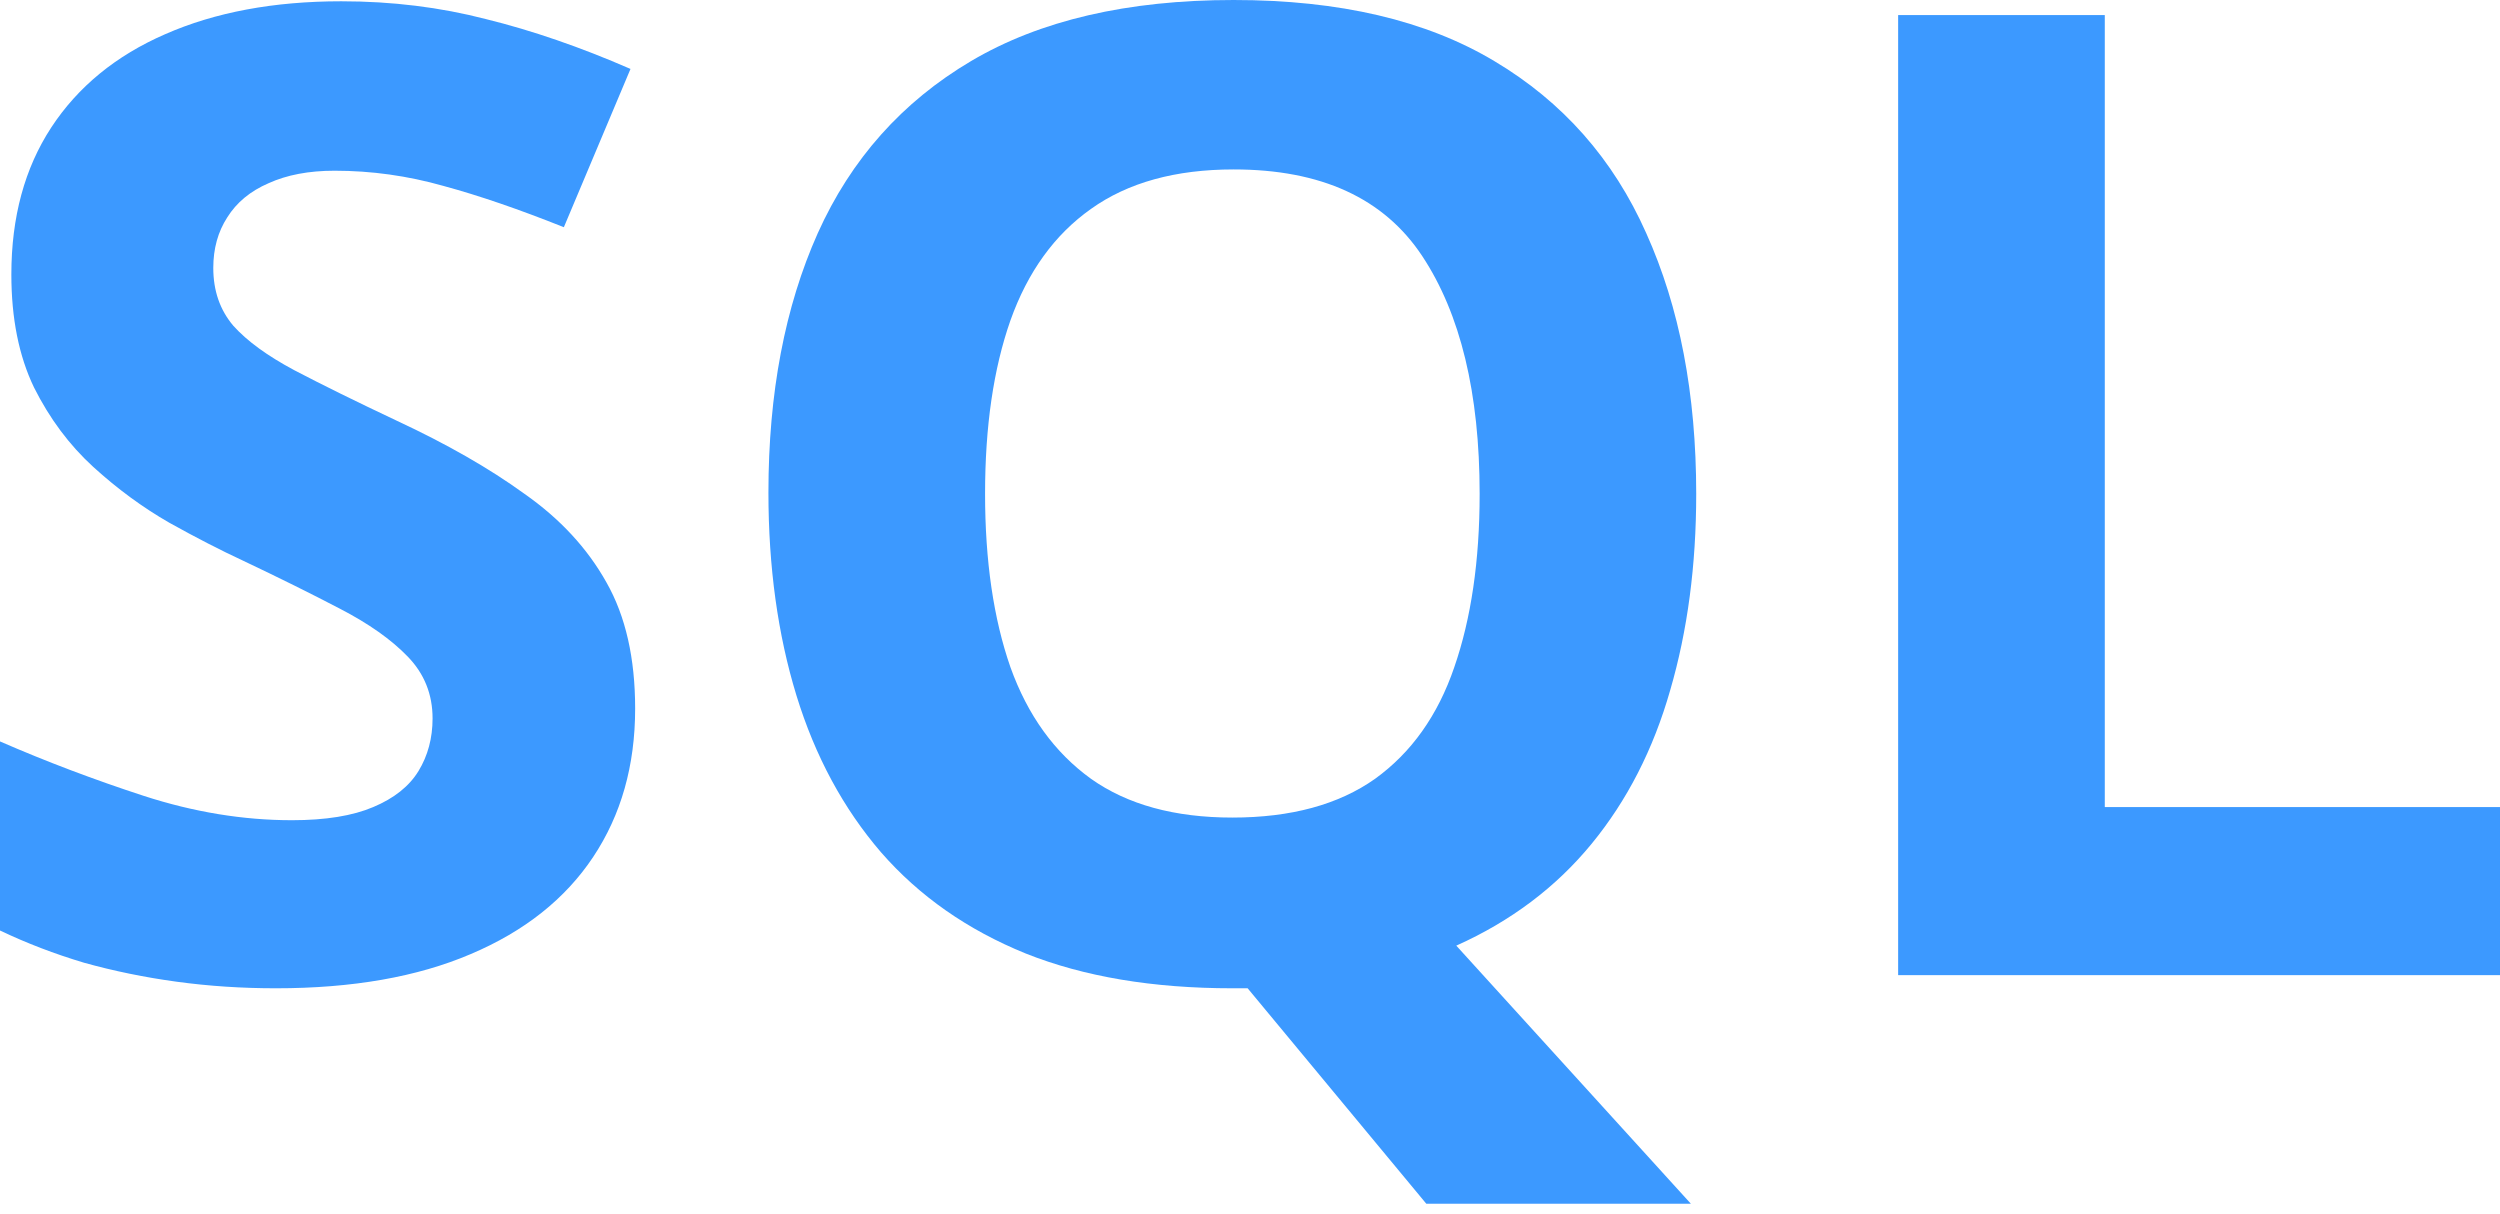
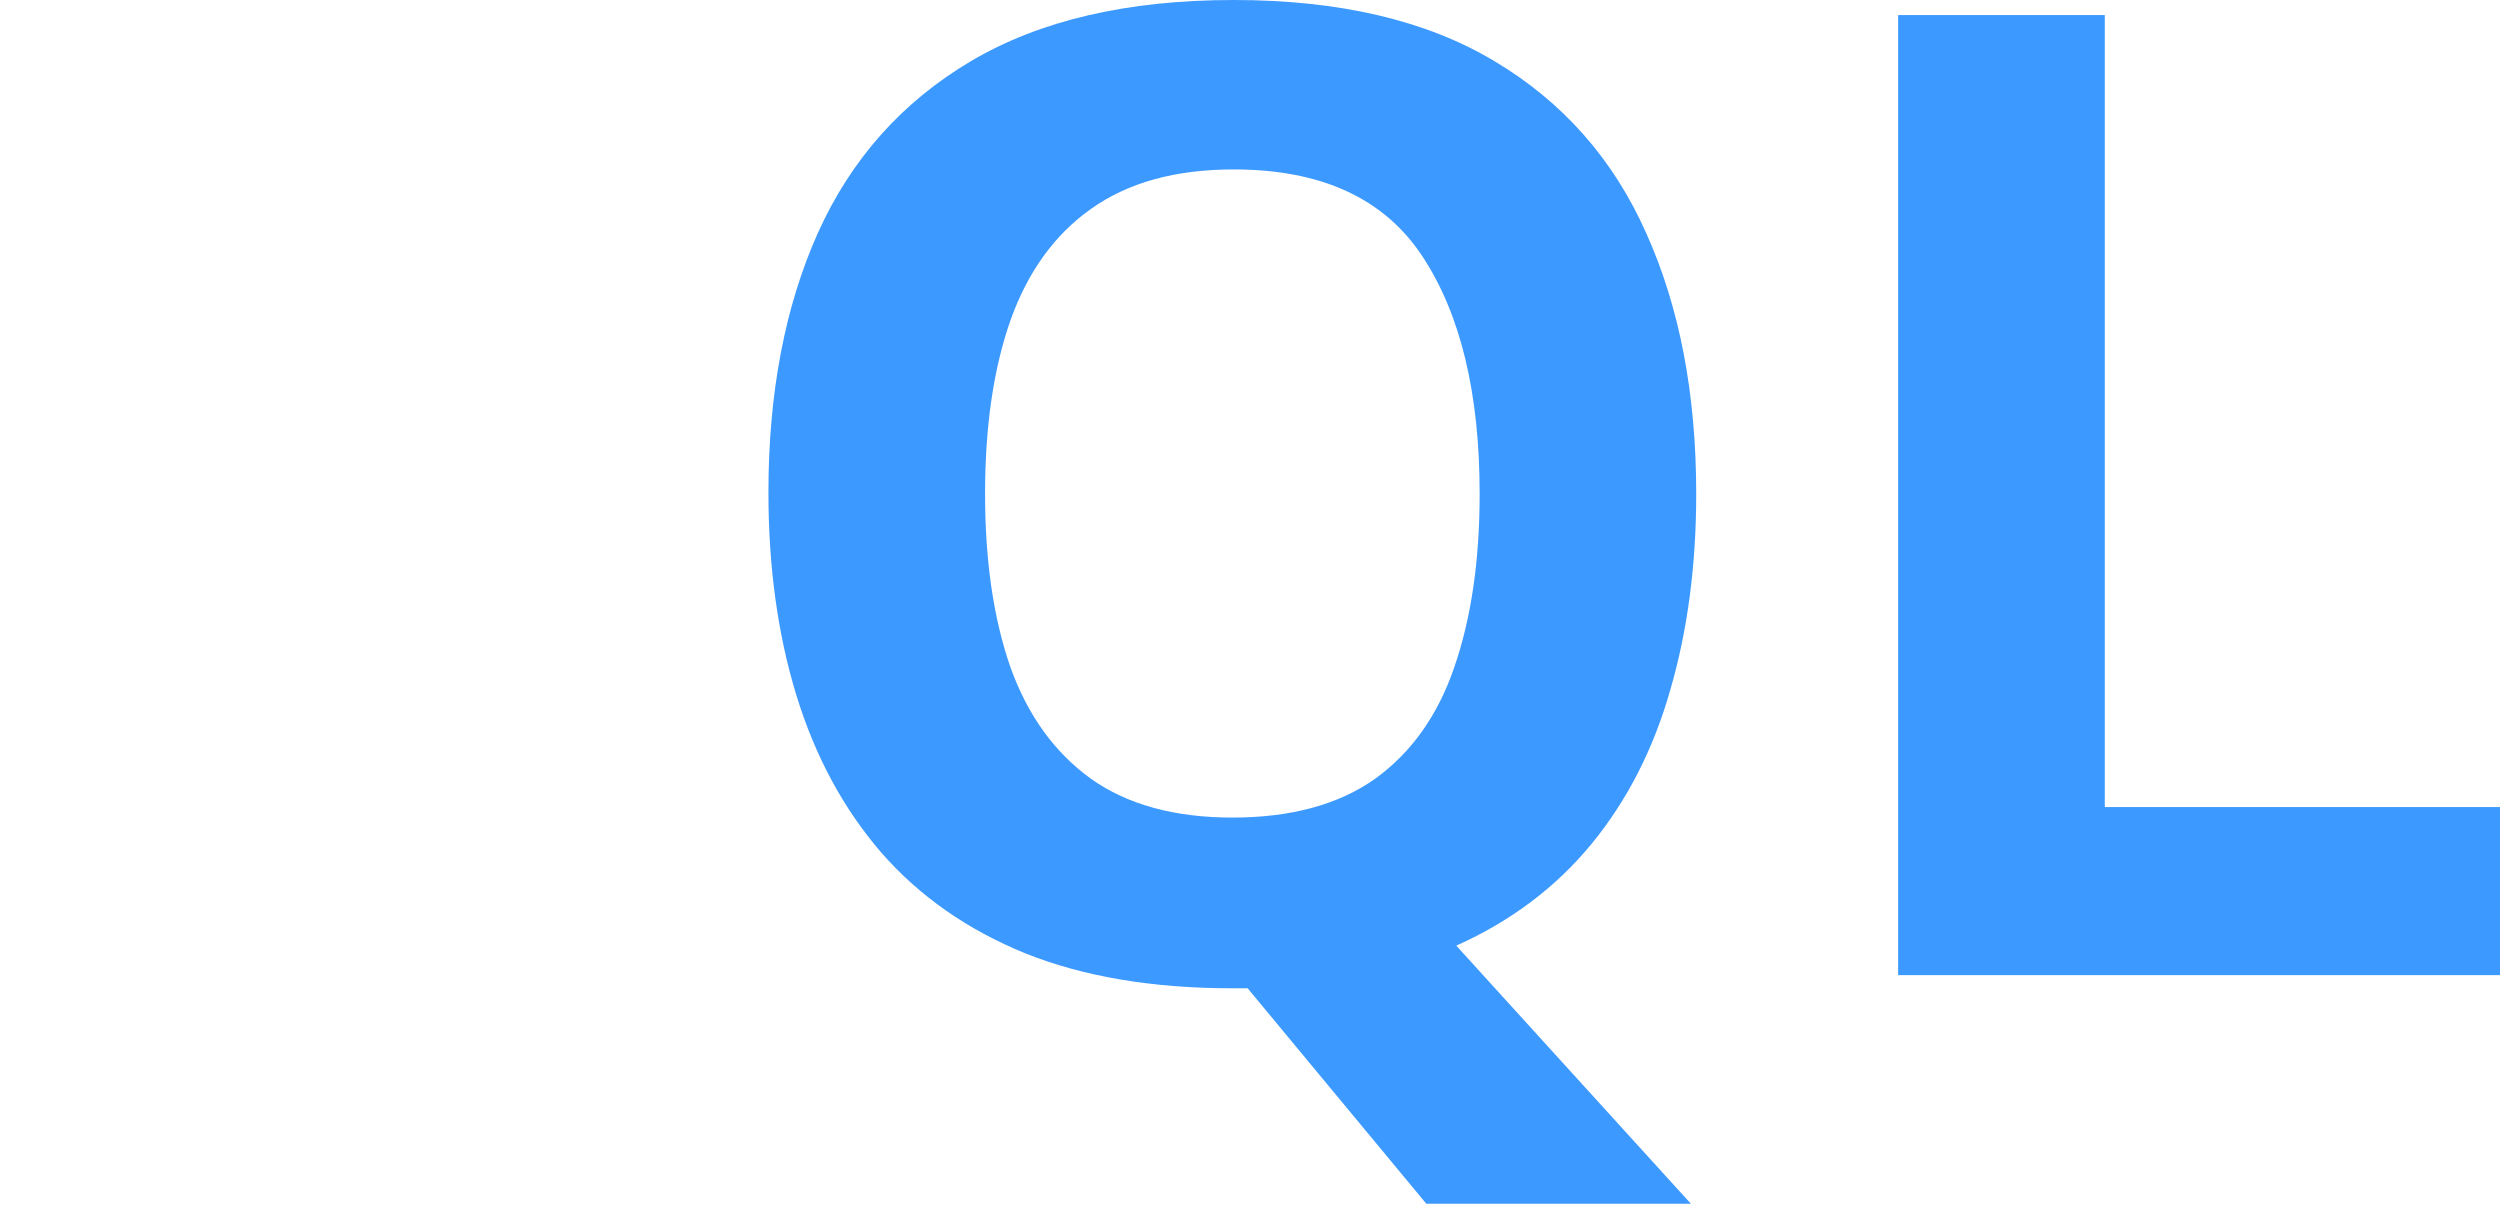
<svg xmlns="http://www.w3.org/2000/svg" width="35" height="17" viewBox="0 0 35 17" fill="none">
-   <path d="M8.892 9.92C8.892 10.717 8.696 11.409 8.304 11.998C7.913 12.586 7.34 13.04 6.588 13.358C5.841 13.677 4.933 13.836 3.863 13.836C3.39 13.836 2.927 13.806 2.473 13.744C2.025 13.683 1.592 13.594 1.176 13.478C0.765 13.355 0.373 13.205 0 13.027V10.38C0.647 10.662 1.319 10.916 2.015 11.143C2.712 11.369 3.403 11.483 4.087 11.483C4.56 11.483 4.939 11.421 5.225 11.299C5.518 11.176 5.729 11.008 5.86 10.793C5.99 10.579 6.056 10.334 6.056 10.058C6.056 9.721 5.941 9.433 5.71 9.194C5.48 8.955 5.163 8.731 4.759 8.522C4.361 8.314 3.91 8.09 3.406 7.851C3.089 7.704 2.743 7.526 2.37 7.318C1.997 7.104 1.642 6.843 1.306 6.537C0.97 6.23 0.694 5.859 0.476 5.424C0.264 4.983 0.159 4.456 0.159 3.843C0.159 3.04 0.345 2.354 0.718 1.784C1.092 1.214 1.624 0.778 2.314 0.478C3.011 0.172 3.832 0.018 4.777 0.018C5.487 0.018 6.161 0.101 6.802 0.267C7.449 0.426 8.124 0.659 8.827 0.965L7.894 3.181C7.266 2.93 6.703 2.737 6.205 2.602C5.707 2.461 5.2 2.39 4.684 2.39C4.323 2.39 4.015 2.449 3.76 2.565C3.505 2.675 3.312 2.835 3.182 3.043C3.051 3.245 2.986 3.481 2.986 3.751C2.986 4.07 3.079 4.339 3.266 4.56C3.459 4.775 3.745 4.983 4.124 5.185C4.51 5.387 4.989 5.623 5.561 5.893C6.258 6.218 6.852 6.558 7.343 6.914C7.841 7.263 8.224 7.677 8.491 8.155C8.759 8.627 8.892 9.215 8.892 9.92Z" fill="#3C99FF" />
  <path d="M23.747 6.914C23.747 7.913 23.626 8.829 23.383 9.662C23.147 10.49 22.78 11.207 22.282 11.814C21.784 12.421 21.153 12.896 20.388 13.239L23.672 16.852H19.968L17.467 13.836C17.424 13.836 17.387 13.836 17.355 13.836C17.324 13.836 17.29 13.836 17.253 13.836C16.139 13.836 15.175 13.674 14.36 13.349C13.545 13.018 12.87 12.546 12.335 11.933C11.807 11.32 11.412 10.588 11.15 9.736C10.889 8.884 10.758 7.937 10.758 6.895C10.758 5.504 10.989 4.293 11.449 3.264C11.915 2.228 12.631 1.425 13.595 0.855C14.559 0.285 15.785 0 17.271 0C18.752 0 19.968 0.285 20.92 0.855C21.878 1.425 22.587 2.228 23.047 3.264C23.514 4.3 23.747 5.516 23.747 6.914ZM13.791 6.914C13.791 7.851 13.909 8.66 14.146 9.341C14.388 10.015 14.764 10.536 15.275 10.904C15.785 11.265 16.444 11.446 17.253 11.446C18.074 11.446 18.739 11.265 19.25 10.904C19.76 10.536 20.13 10.015 20.36 9.341C20.596 8.66 20.715 7.851 20.715 6.914C20.715 5.504 20.447 4.395 19.912 3.586C19.377 2.776 18.497 2.372 17.271 2.372C16.456 2.372 15.791 2.556 15.275 2.924C14.764 3.285 14.388 3.806 14.146 4.486C13.909 5.161 13.791 5.97 13.791 6.914Z" fill="#3C99FF" />
  <path d="M26.574 13.652V0.211H29.467V11.299H35V13.652H26.574Z" fill="#3C99FF" />
</svg>